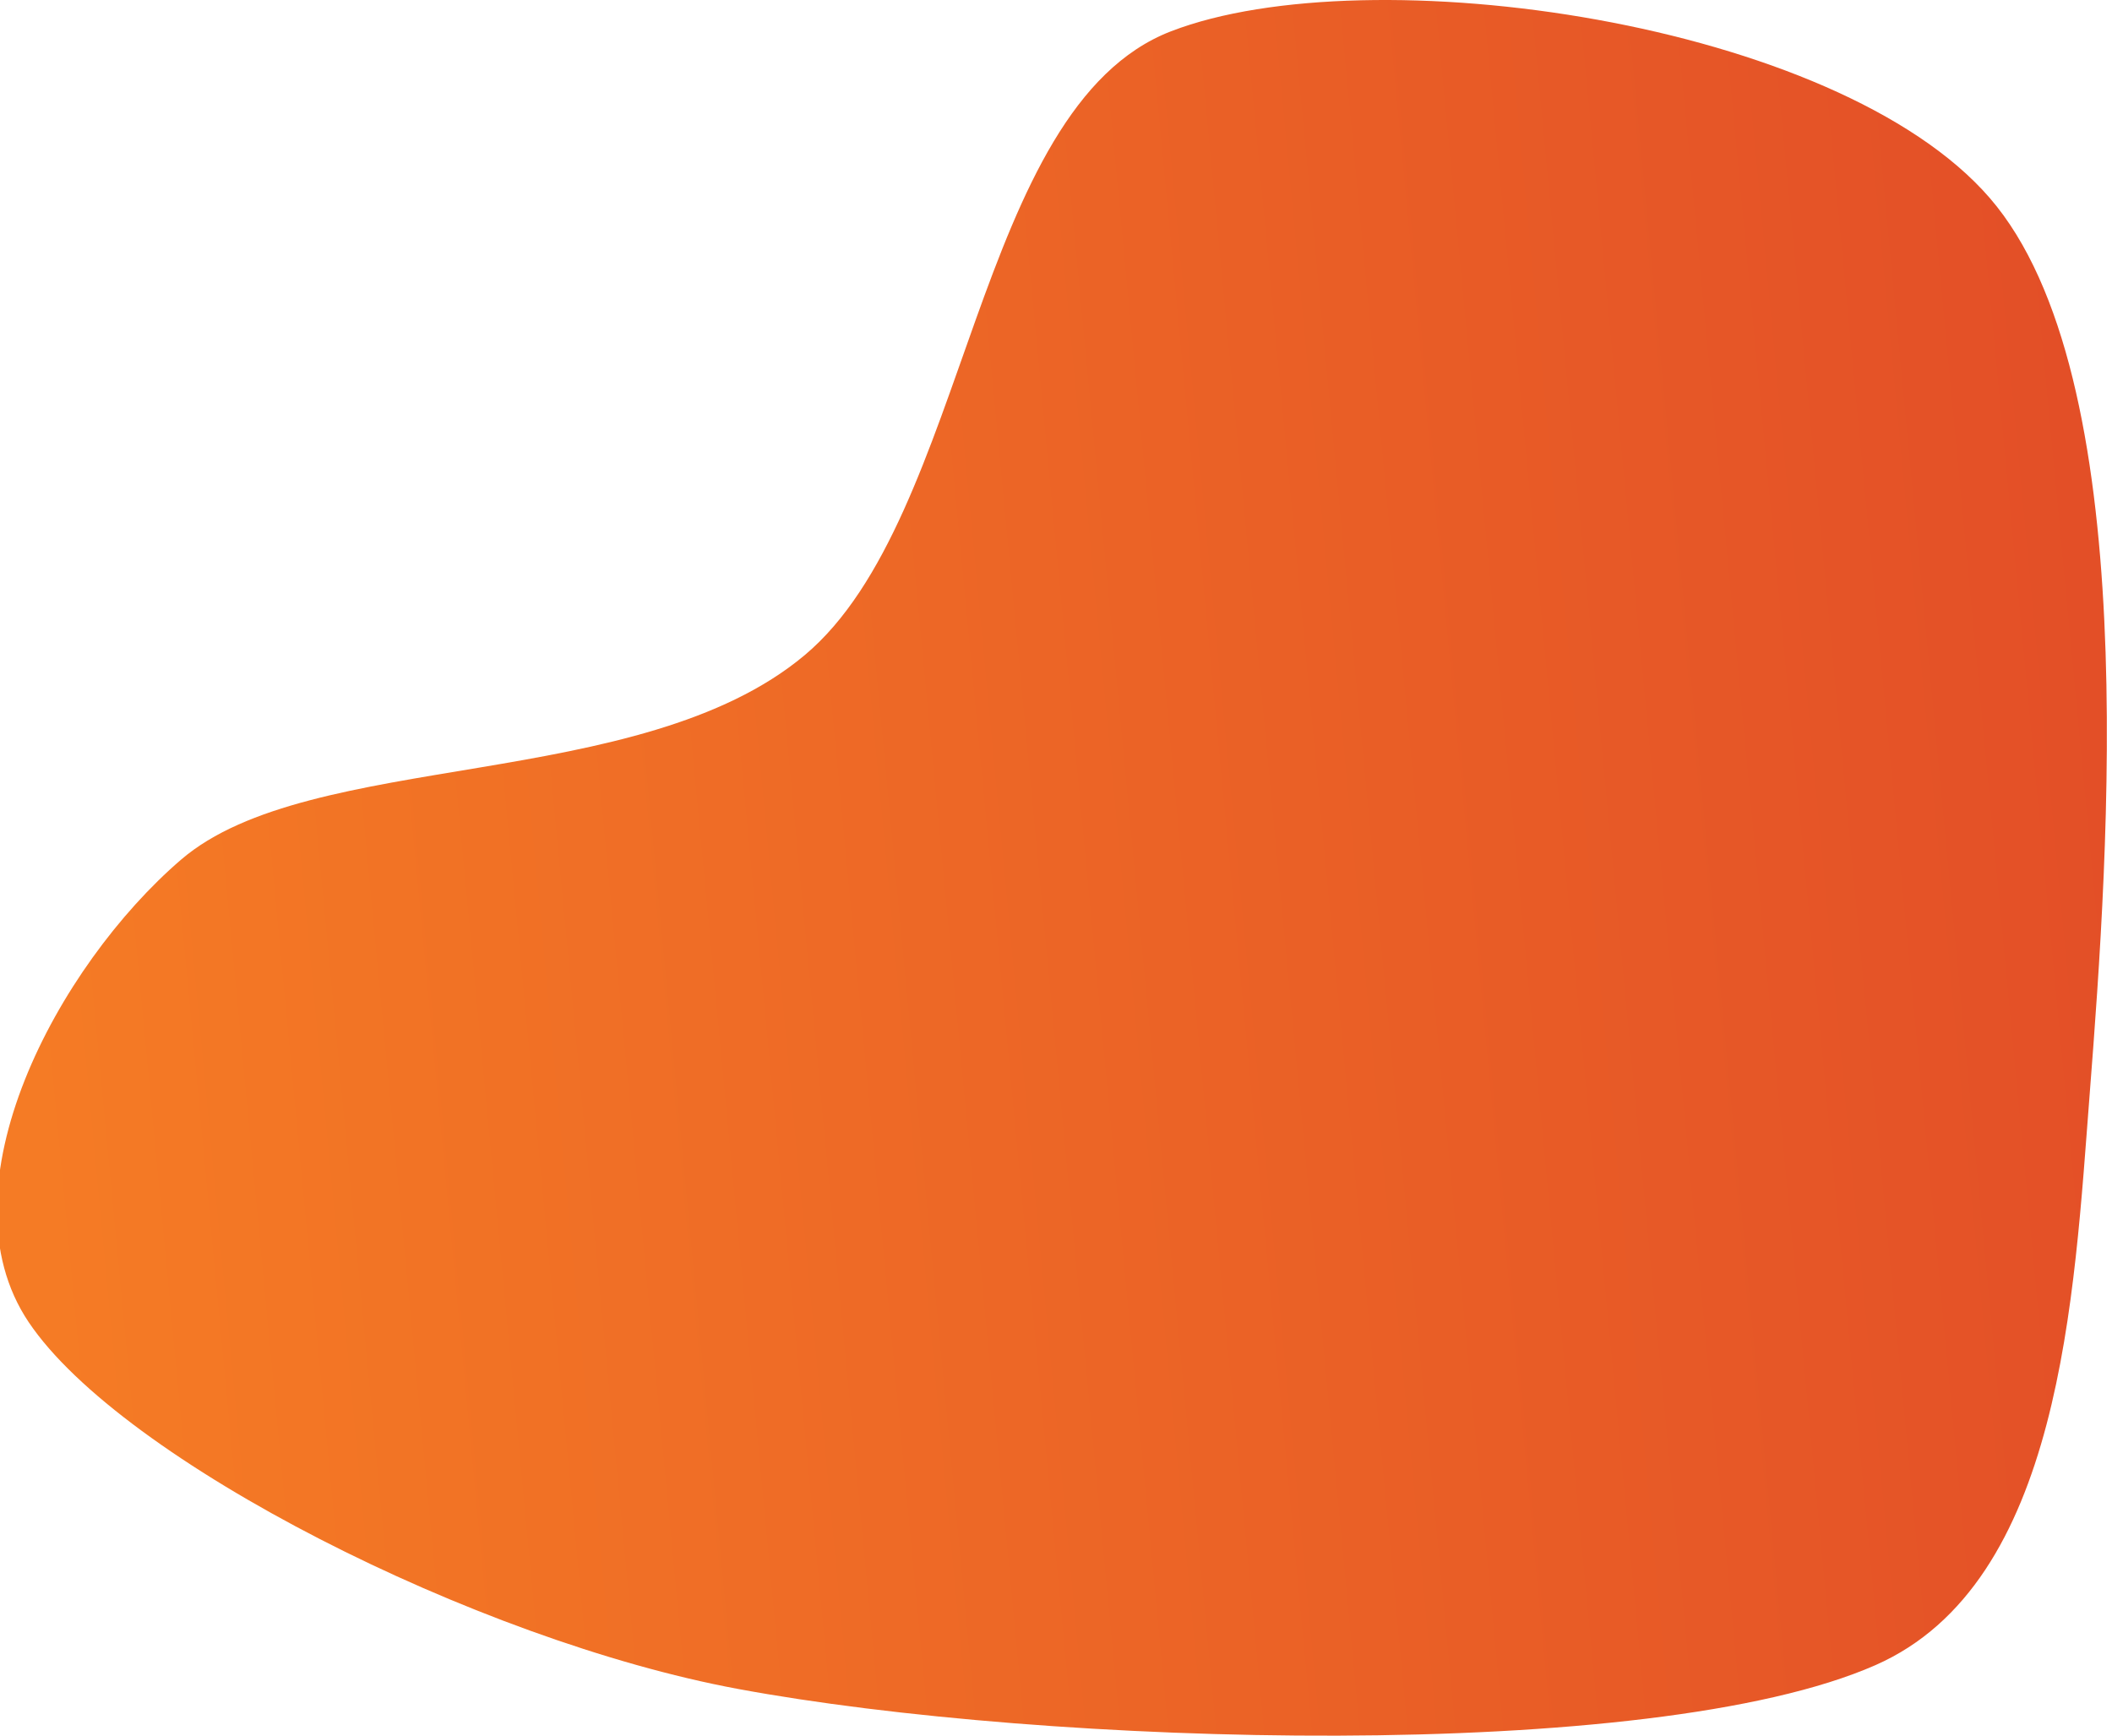
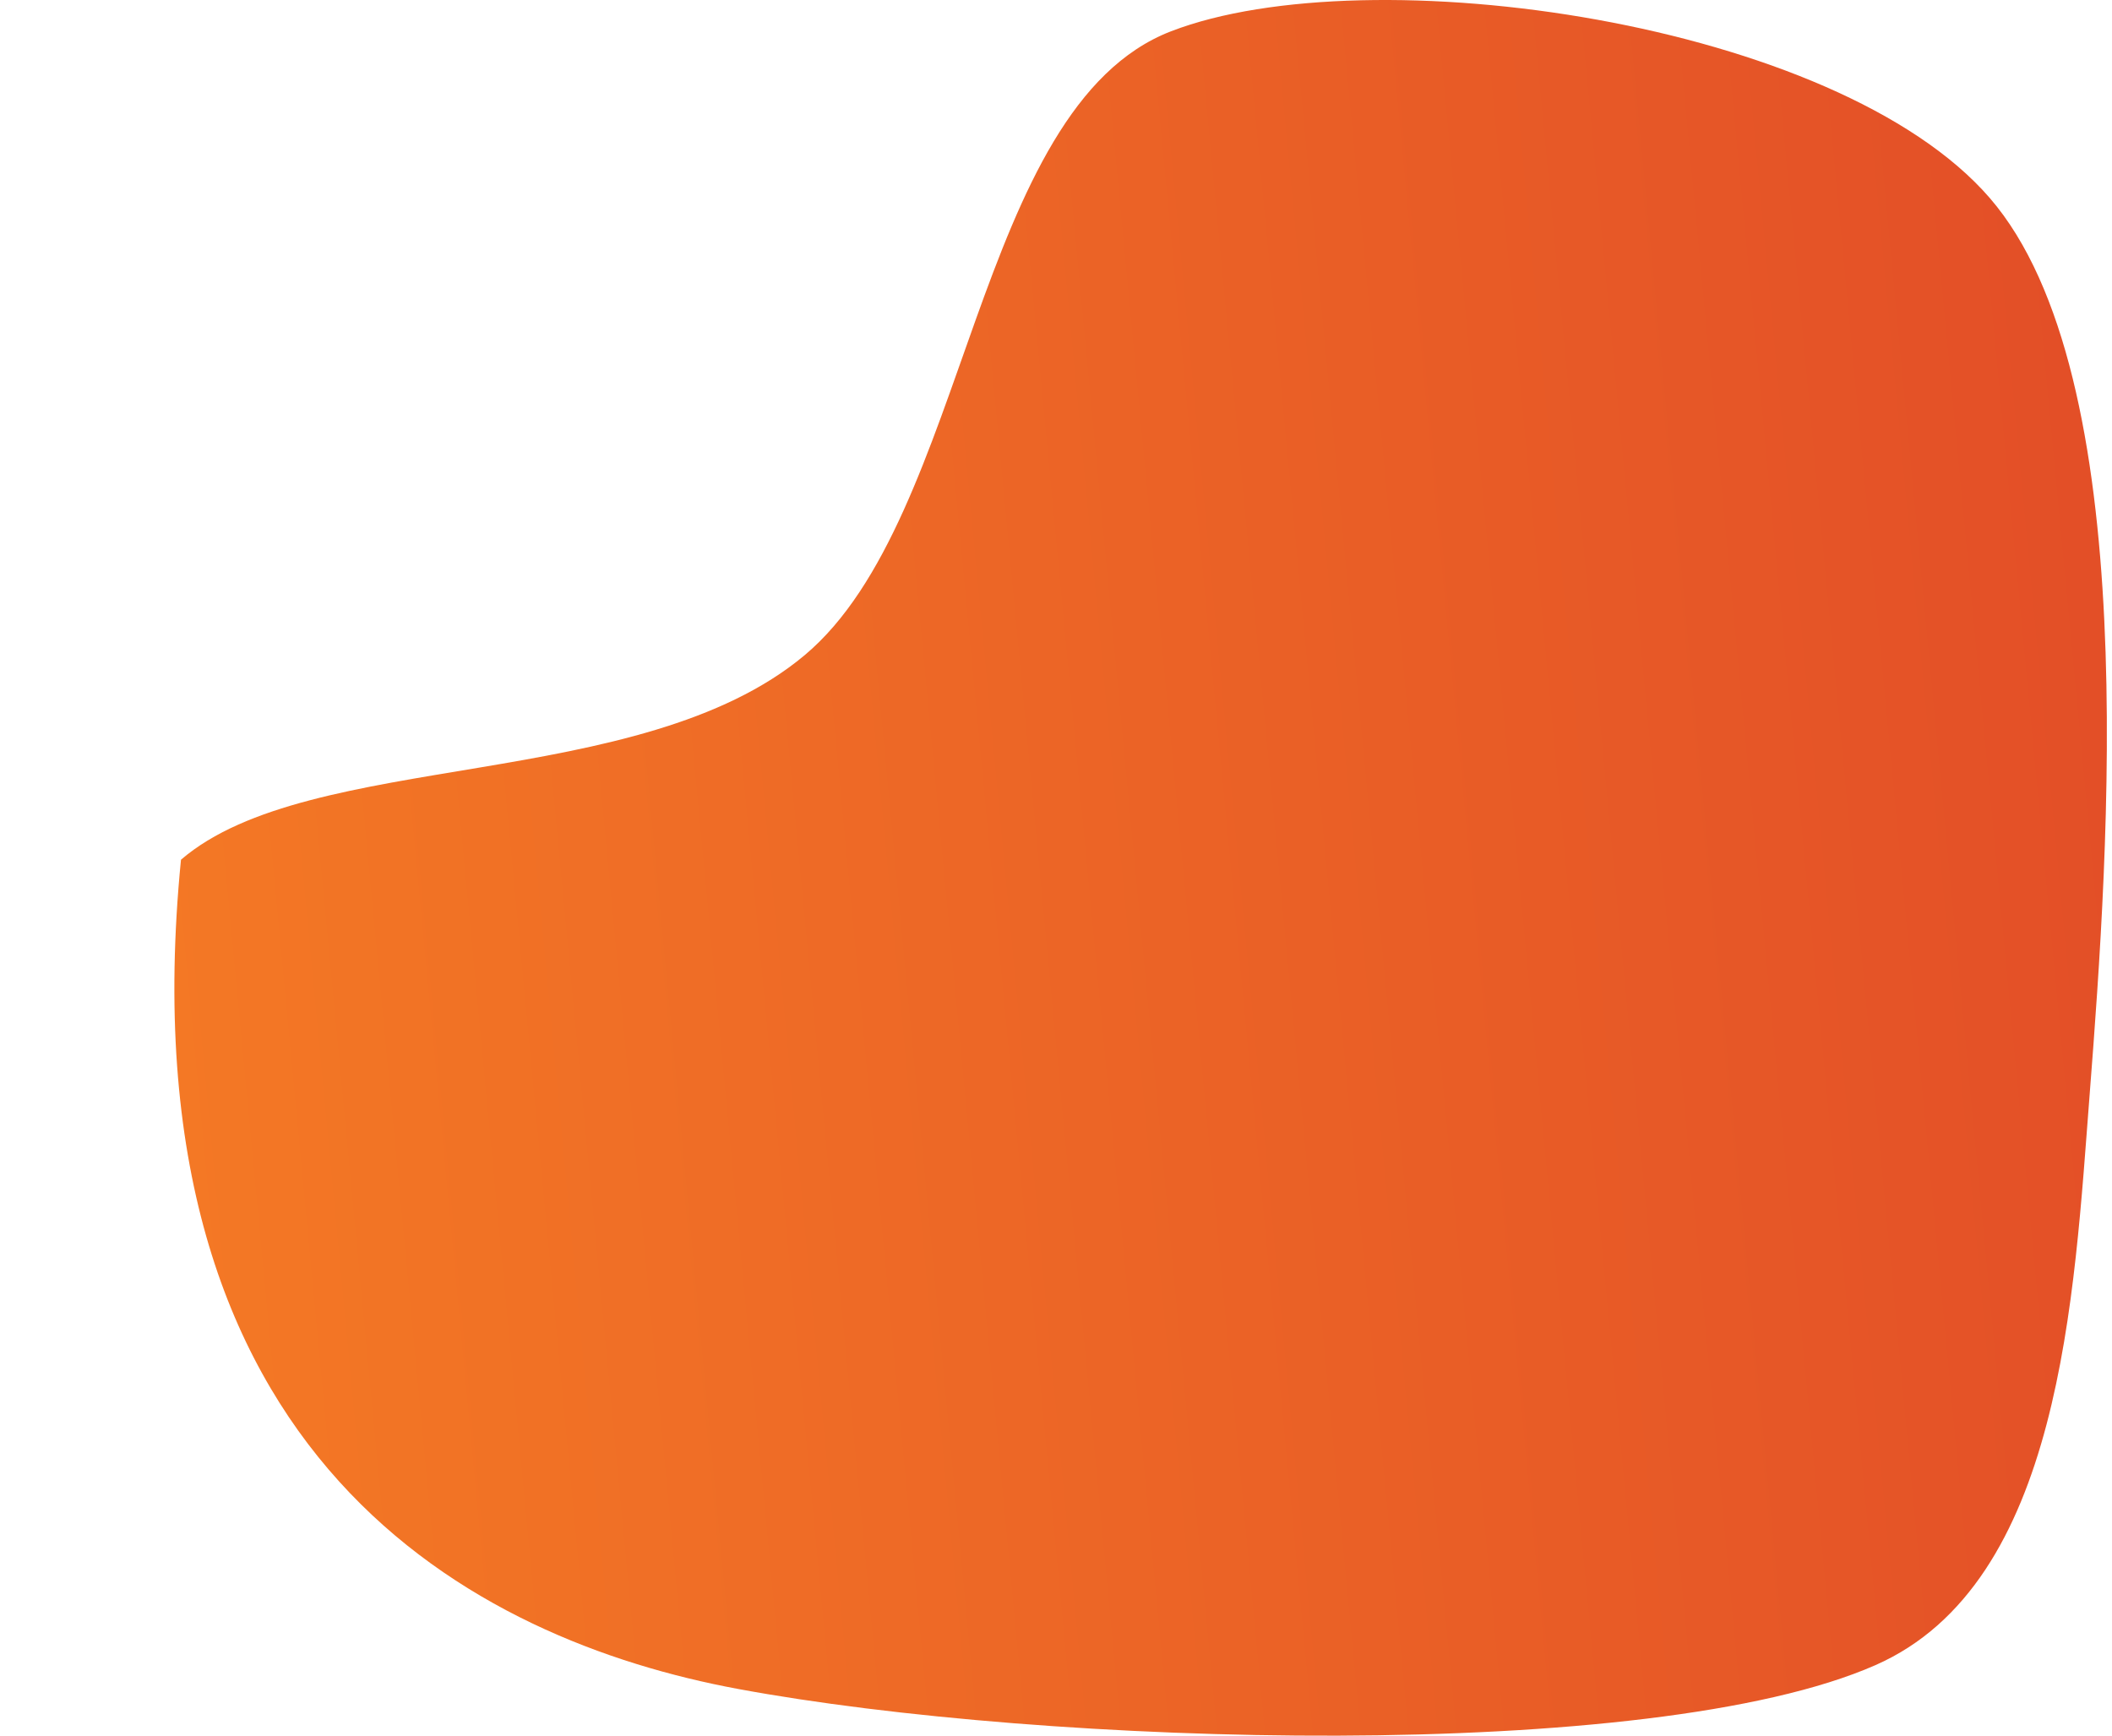
<svg xmlns="http://www.w3.org/2000/svg" width="100%" height="100%" viewBox="0 0 2253 1852" version="1.1" xml:space="preserve" style="fill-rule:evenodd;clip-rule:evenodd;stroke-linejoin:round;stroke-miterlimit:2;">
  <g transform="matrix(1,0,0,1,-4323.33,-78.074)">
    <g transform="matrix(2.201,0,0,1,5.499,0)">
      <g transform="matrix(0.454,0,0,1,-2.498,-8.674)">
-         <path d="M5576.72,120.118C5365.84,201.422 5361.61,638.504 5185.45,785.798C5009.29,933.093 4657.81,885.317 4519.77,1003.89C4388.42,1116.7 4260.57,1353.51 4357.16,1497.21C4456.25,1644.65 4834.98,1836.66 5114.31,1888.49C5442.91,1949.47 6088.26,1968.95 6328.79,1863.08C6527.48,1775.63 6540.6,1469.73 6557.46,1253.3C6577.78,992.447 6614.2,486.835 6450.75,297.971C6287.29,109.108 5787.61,38.813 5576.72,120.118Z" style="fill:url(#_Linear1);" />
+         <path d="M5576.72,120.118C5365.84,201.422 5361.61,638.504 5185.45,785.798C5009.29,933.093 4657.81,885.317 4519.77,1003.89C4456.25,1644.65 4834.98,1836.66 5114.31,1888.49C5442.91,1949.47 6088.26,1968.95 6328.79,1863.08C6527.48,1775.63 6540.6,1469.73 6557.46,1253.3C6577.78,992.447 6614.2,486.835 6450.75,297.971C6287.29,109.108 5787.61,38.813 5576.72,120.118Z" style="fill:url(#_Linear1);" />
      </g>
    </g>
  </g>
  <defs>
    <linearGradient id="_Linear1" x1="0" y1="0" x2="1" y2="0.287" gradientUnits="userSpaceOnUse" gradientTransform="matrix(1942.29,-1561.47,923.029,3285.73,4367.15,1421.99)">
      <stop offset="0" style="stop-color:rgb(245,123,37);stop-opacity:1" />
      <stop offset="1" style="stop-color:rgb(227,79,39);stop-opacity:1" />
    </linearGradient>
  </defs>
</svg>